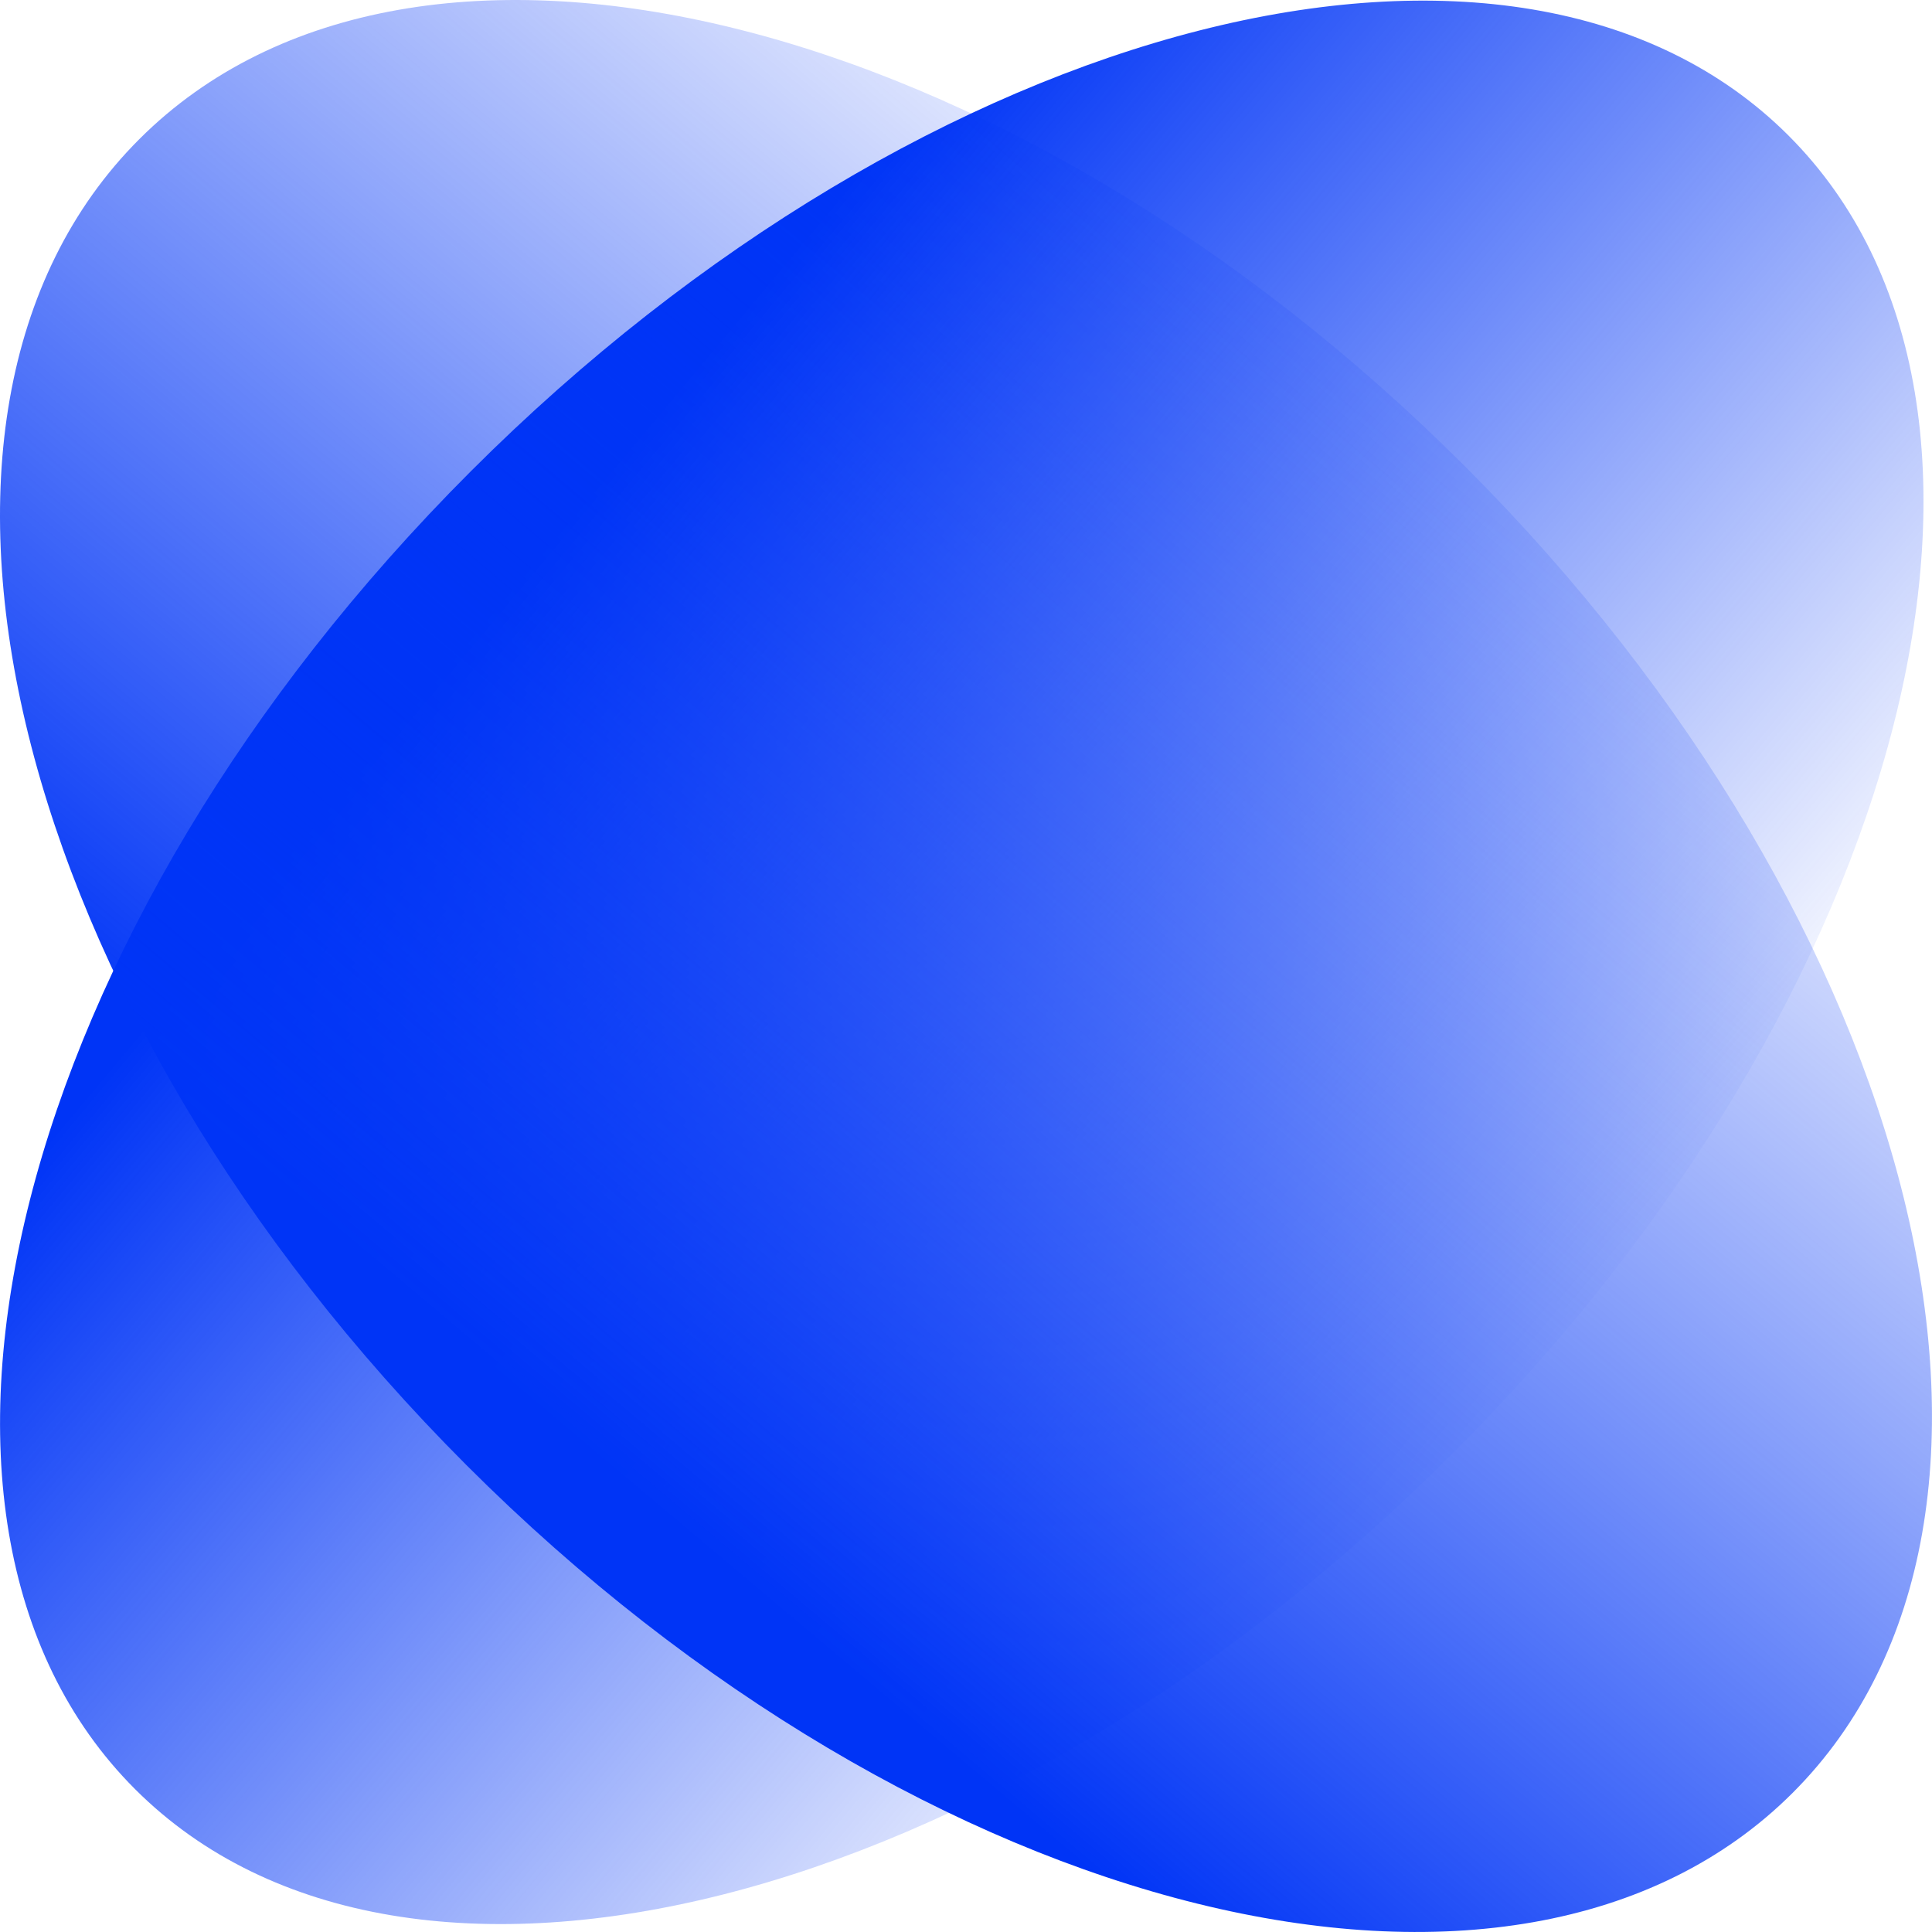
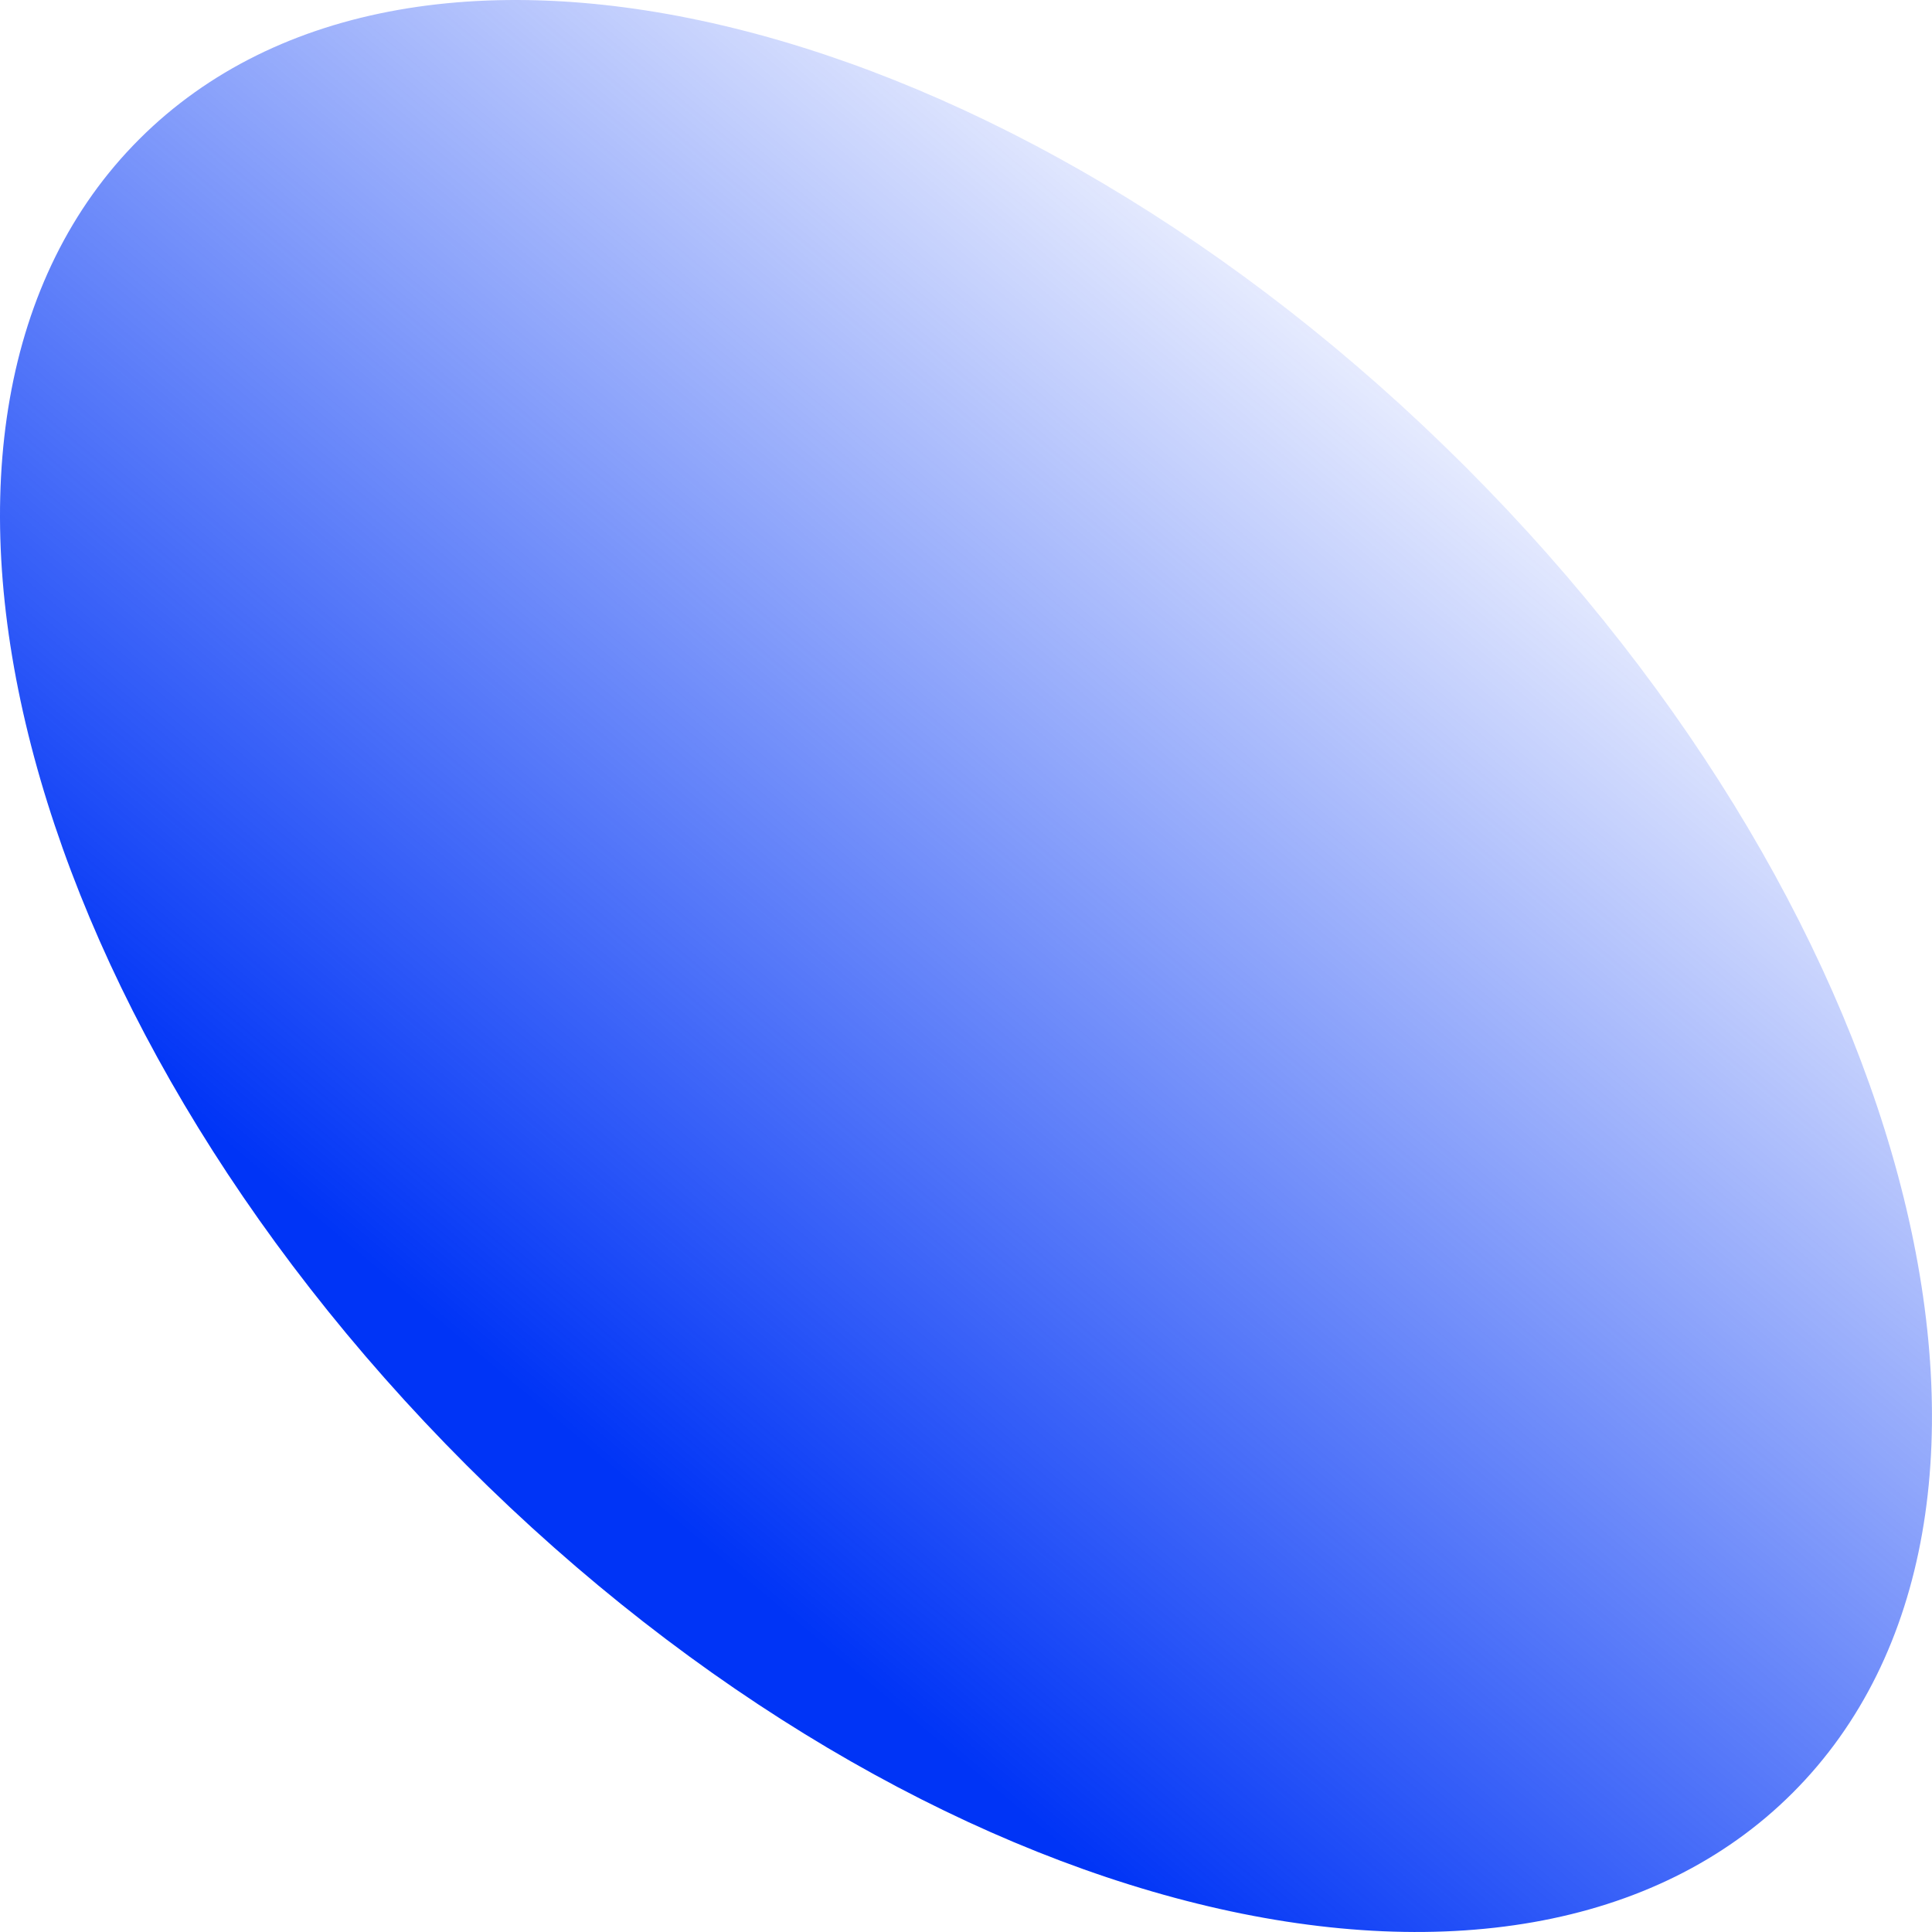
<svg xmlns="http://www.w3.org/2000/svg" xmlns:ns1="http://sodipodi.sourceforge.net/DTD/sodipodi-0.dtd" xmlns:ns2="http://www.inkscape.org/namespaces/inkscape" version="1.1" id="Layer_1" x="0px" y="0px" viewBox="0 0 400 400.003" xml:space="preserve" ns1:docname="Iconografia_Secc-Servicios-02.svg" width="400" height="400.003" ns2:version="1.1 (c68e22c387, 2021-05-23)">
  <defs id="defs1314" />
  <ns1:namedview id="namedview1312" pagecolor="#ffffff" bordercolor="#666666" borderopacity="1.0" ns2:pageshadow="2" ns2:pageopacity="0.0" ns2:pagecheckerboard="0" showgrid="false" ns2:zoom="0.7736587" ns2:cx="40.715628" ns2:cy="286.30196" ns2:window-width="1600" ns2:window-height="837" ns2:window-x="-8" ns2:window-y="-8" ns2:window-maximized="1" ns2:current-layer="Layer_1" />
  <style type="text/css" id="style1293">
	.st0{fill:url(#SVGID_1_);}
	.st1{fill:url(#SVGID_00000000929031597125310190000015488337698068114108_);}
	.st2{fill:url(#SVGID_00000176026787058569220750000007837329766018076587_);}
	.st3{fill:url(#SVGID_00000170976445450840843700000000786761205163561632_);}
	.st4{fill:url(#SVGID_00000104688594084537271190000002261416567806205090_);}
	.st5{fill:url(#SVGID_00000028290695311260948180000017820917751448425870_);}
</style>
  <g id="g1309" transform="matrix(0.995,0,0,0.995,-2.234,-2.241)">
    <linearGradient id="SVGID_1_" gradientUnits="userSpaceOnUse" x1="289.68" y1="311.848" x2="538.22" y2="516.005" gradientTransform="matrix(0.951,-0.049,-0.049,0.951,-170.253,-170.253)">
      <stop offset="0.077" style="stop-color:#0034F6" id="stop1295" />
      <stop offset="1" style="stop-color:#0034F6;stop-opacity:0.02" id="stop1297" />
    </linearGradient>
-     <path class="st0" d="M 304.54,304.67 C 209.53,399.68 86.77,430.96 30.34,374.53 -26.09,318.1 5.19,195.34 100.2,100.33 195.21,5.32 317.97,-25.96 374.4,30.46 c 56.43,56.42 25.15,179.2 -69.86,274.21 z" id="path1300" style="fill:url(#SVGID_1_)" />
    <linearGradient id="SVGID_00000055674083896154805210000005806309462556045474_" gradientUnits="userSpaceOnUse" x1="187.266" y1="195.656" x2="-33.781" y2="461.175" gradientTransform="matrix(0.97,0.03,0.03,0.97,125.27,-125.27)">
      <stop offset="0" style="stop-color:#0034F6;stop-opacity:0.02" id="stop1302" />
      <stop offset="0.923" style="stop-color:#0034F6" id="stop1304" />
    </linearGradient>
-     <path style="fill:url(#SVGID_00000055674083896154805210000005806309462556045474_)" d="M 99.35,307.16 C 194.36,402.17 317.9,432.67 375.28,375.29 432.66,317.91 402.16,194.37 307.15,99.36 212.14,4.35 88.61,-26.16 31.22,31.22 -26.17,88.6 4.34,212.15 99.35,307.16 Z" id="path1307" />
+     <path style="fill:url(#SVGID_00000055674083896154805210000005806309462556045474_)" d="M 99.35,307.16 C 194.36,402.17 317.9,432.67 375.28,375.29 432.66,317.91 402.16,194.37 307.15,99.36 212.14,4.35 88.61,-26.16 31.22,31.22 -26.17,88.6 4.34,212.15 99.35,307.16 " id="path1307" />
  </g>
</svg>